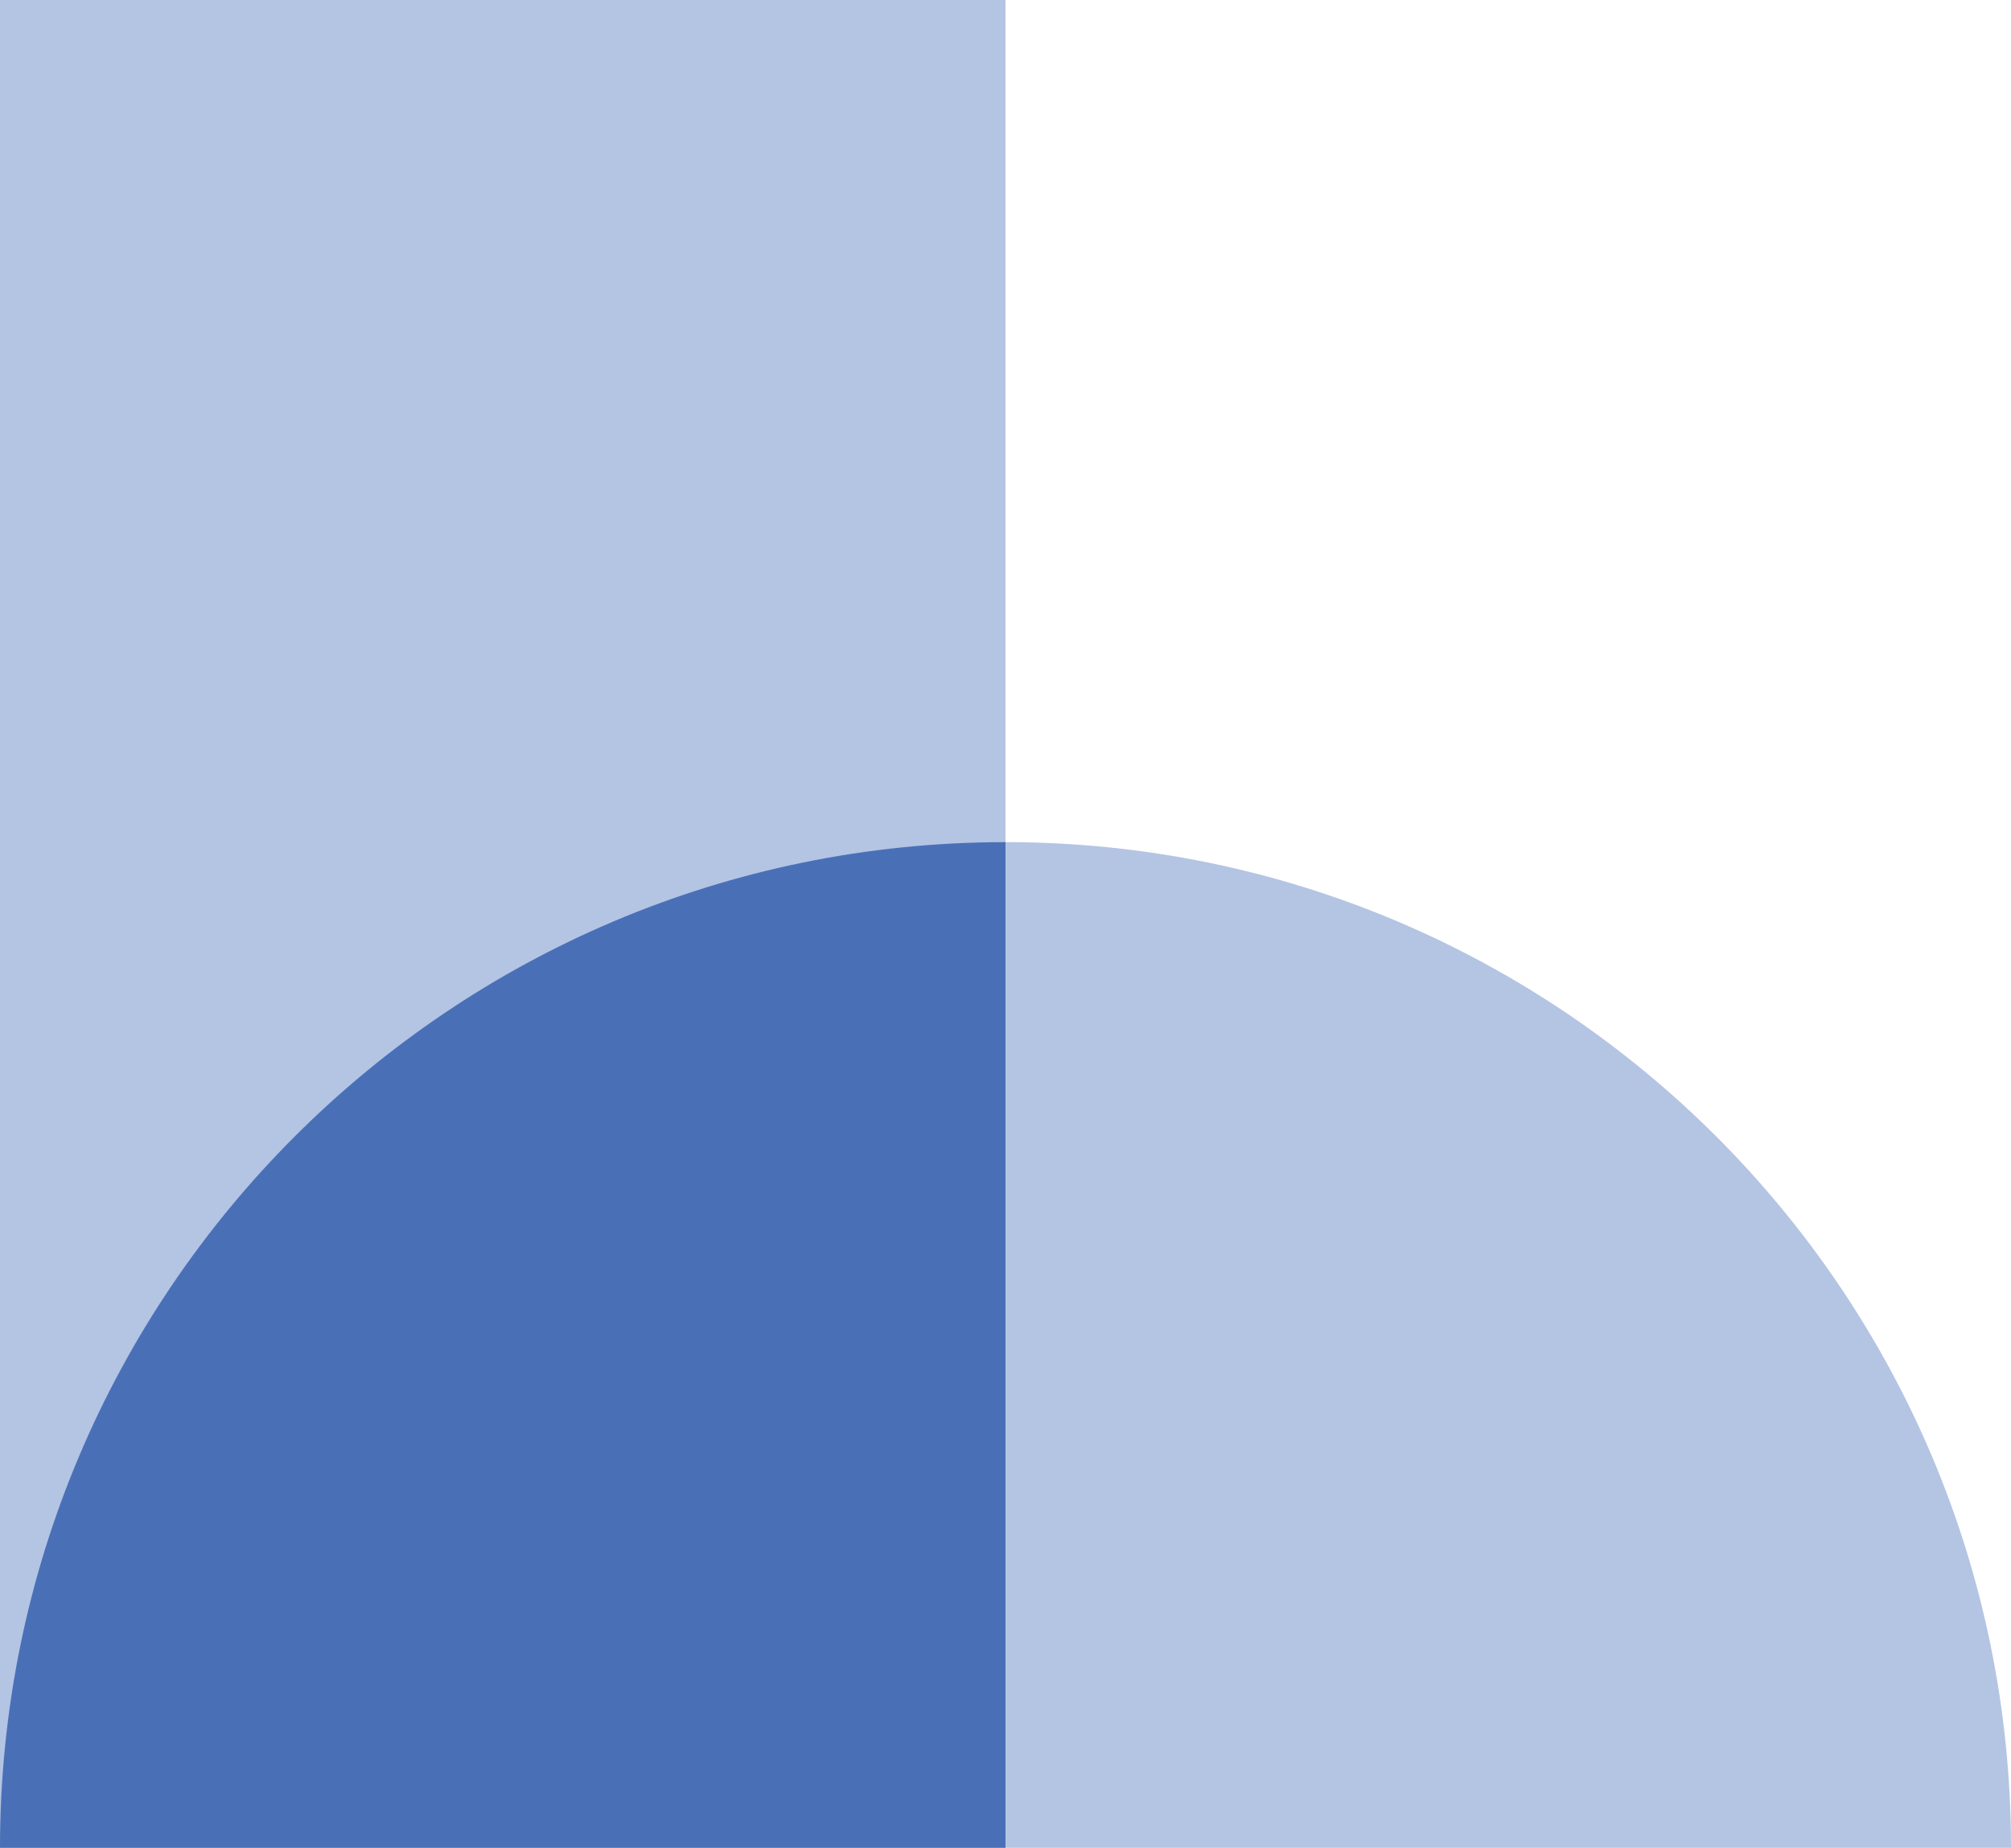
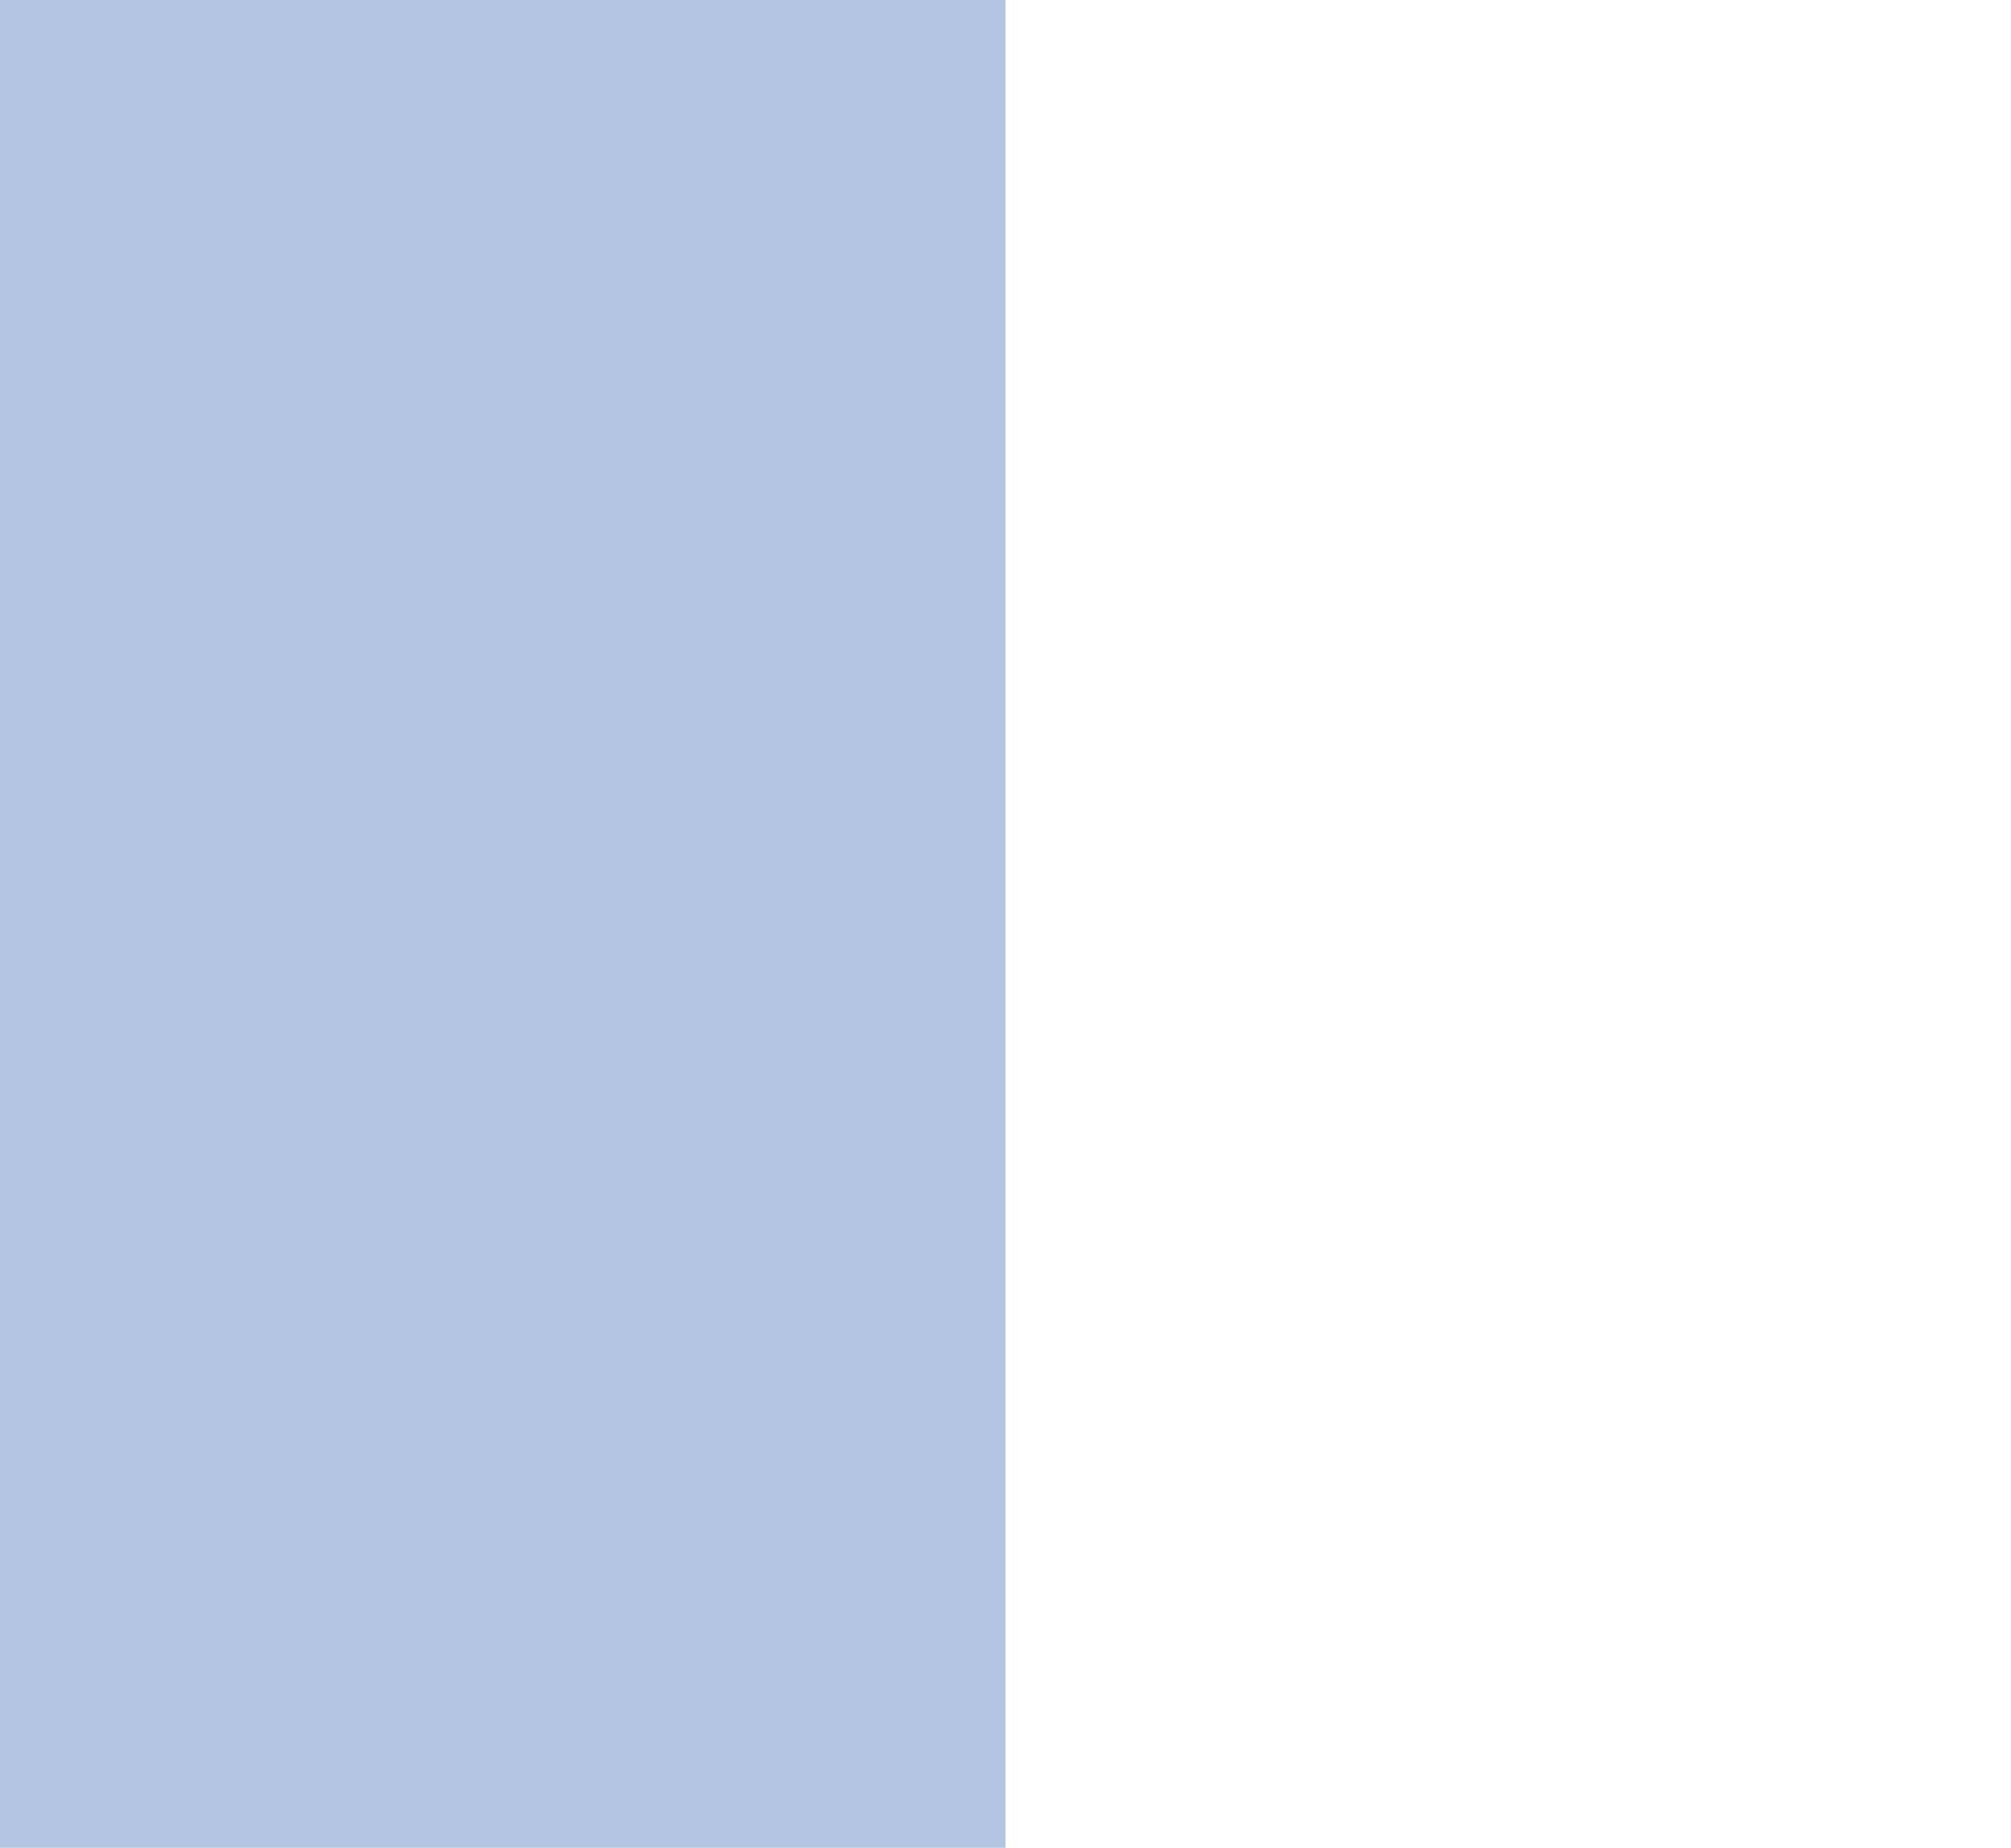
<svg xmlns="http://www.w3.org/2000/svg" width="641.667" height="589.501" viewBox="0 0 641.667 589.501">
  <g id="Group_5" data-name="Group 5" transform="translate(0)">
    <path id="Path_1" data-name="Path 1" d="M675.377-328.5H354.545V-918H675.377Z" transform="translate(-354.544 918)" fill="#b4c4e3" />
    <g id="Group_6" data-name="Group 6" transform="translate(0 268.665)">
      <g id="Group_2" data-name="Group 2" transform="translate(0 0)">
-         <path id="Path_2" data-name="Path 2" d="M-709.09-33.712c0-177.187,143.642-320.835,320.833-320.835S-67.423-210.9-67.423-33.712Z" transform="translate(709.09 354.547)" fill="#b4c4e3" />
-       </g>
+         </g>
      <g id="Group_3" data-name="Group 3" transform="translate(0 0)">
-         <path id="Path_3" data-name="Path 3" d="M-354.545-33.712c0-177.187,143.642-320.835,320.833-320.835V-33.712Z" transform="translate(354.545 354.547)" fill="#4970b7" />
-       </g>
+         </g>
    </g>
  </g>
</svg>